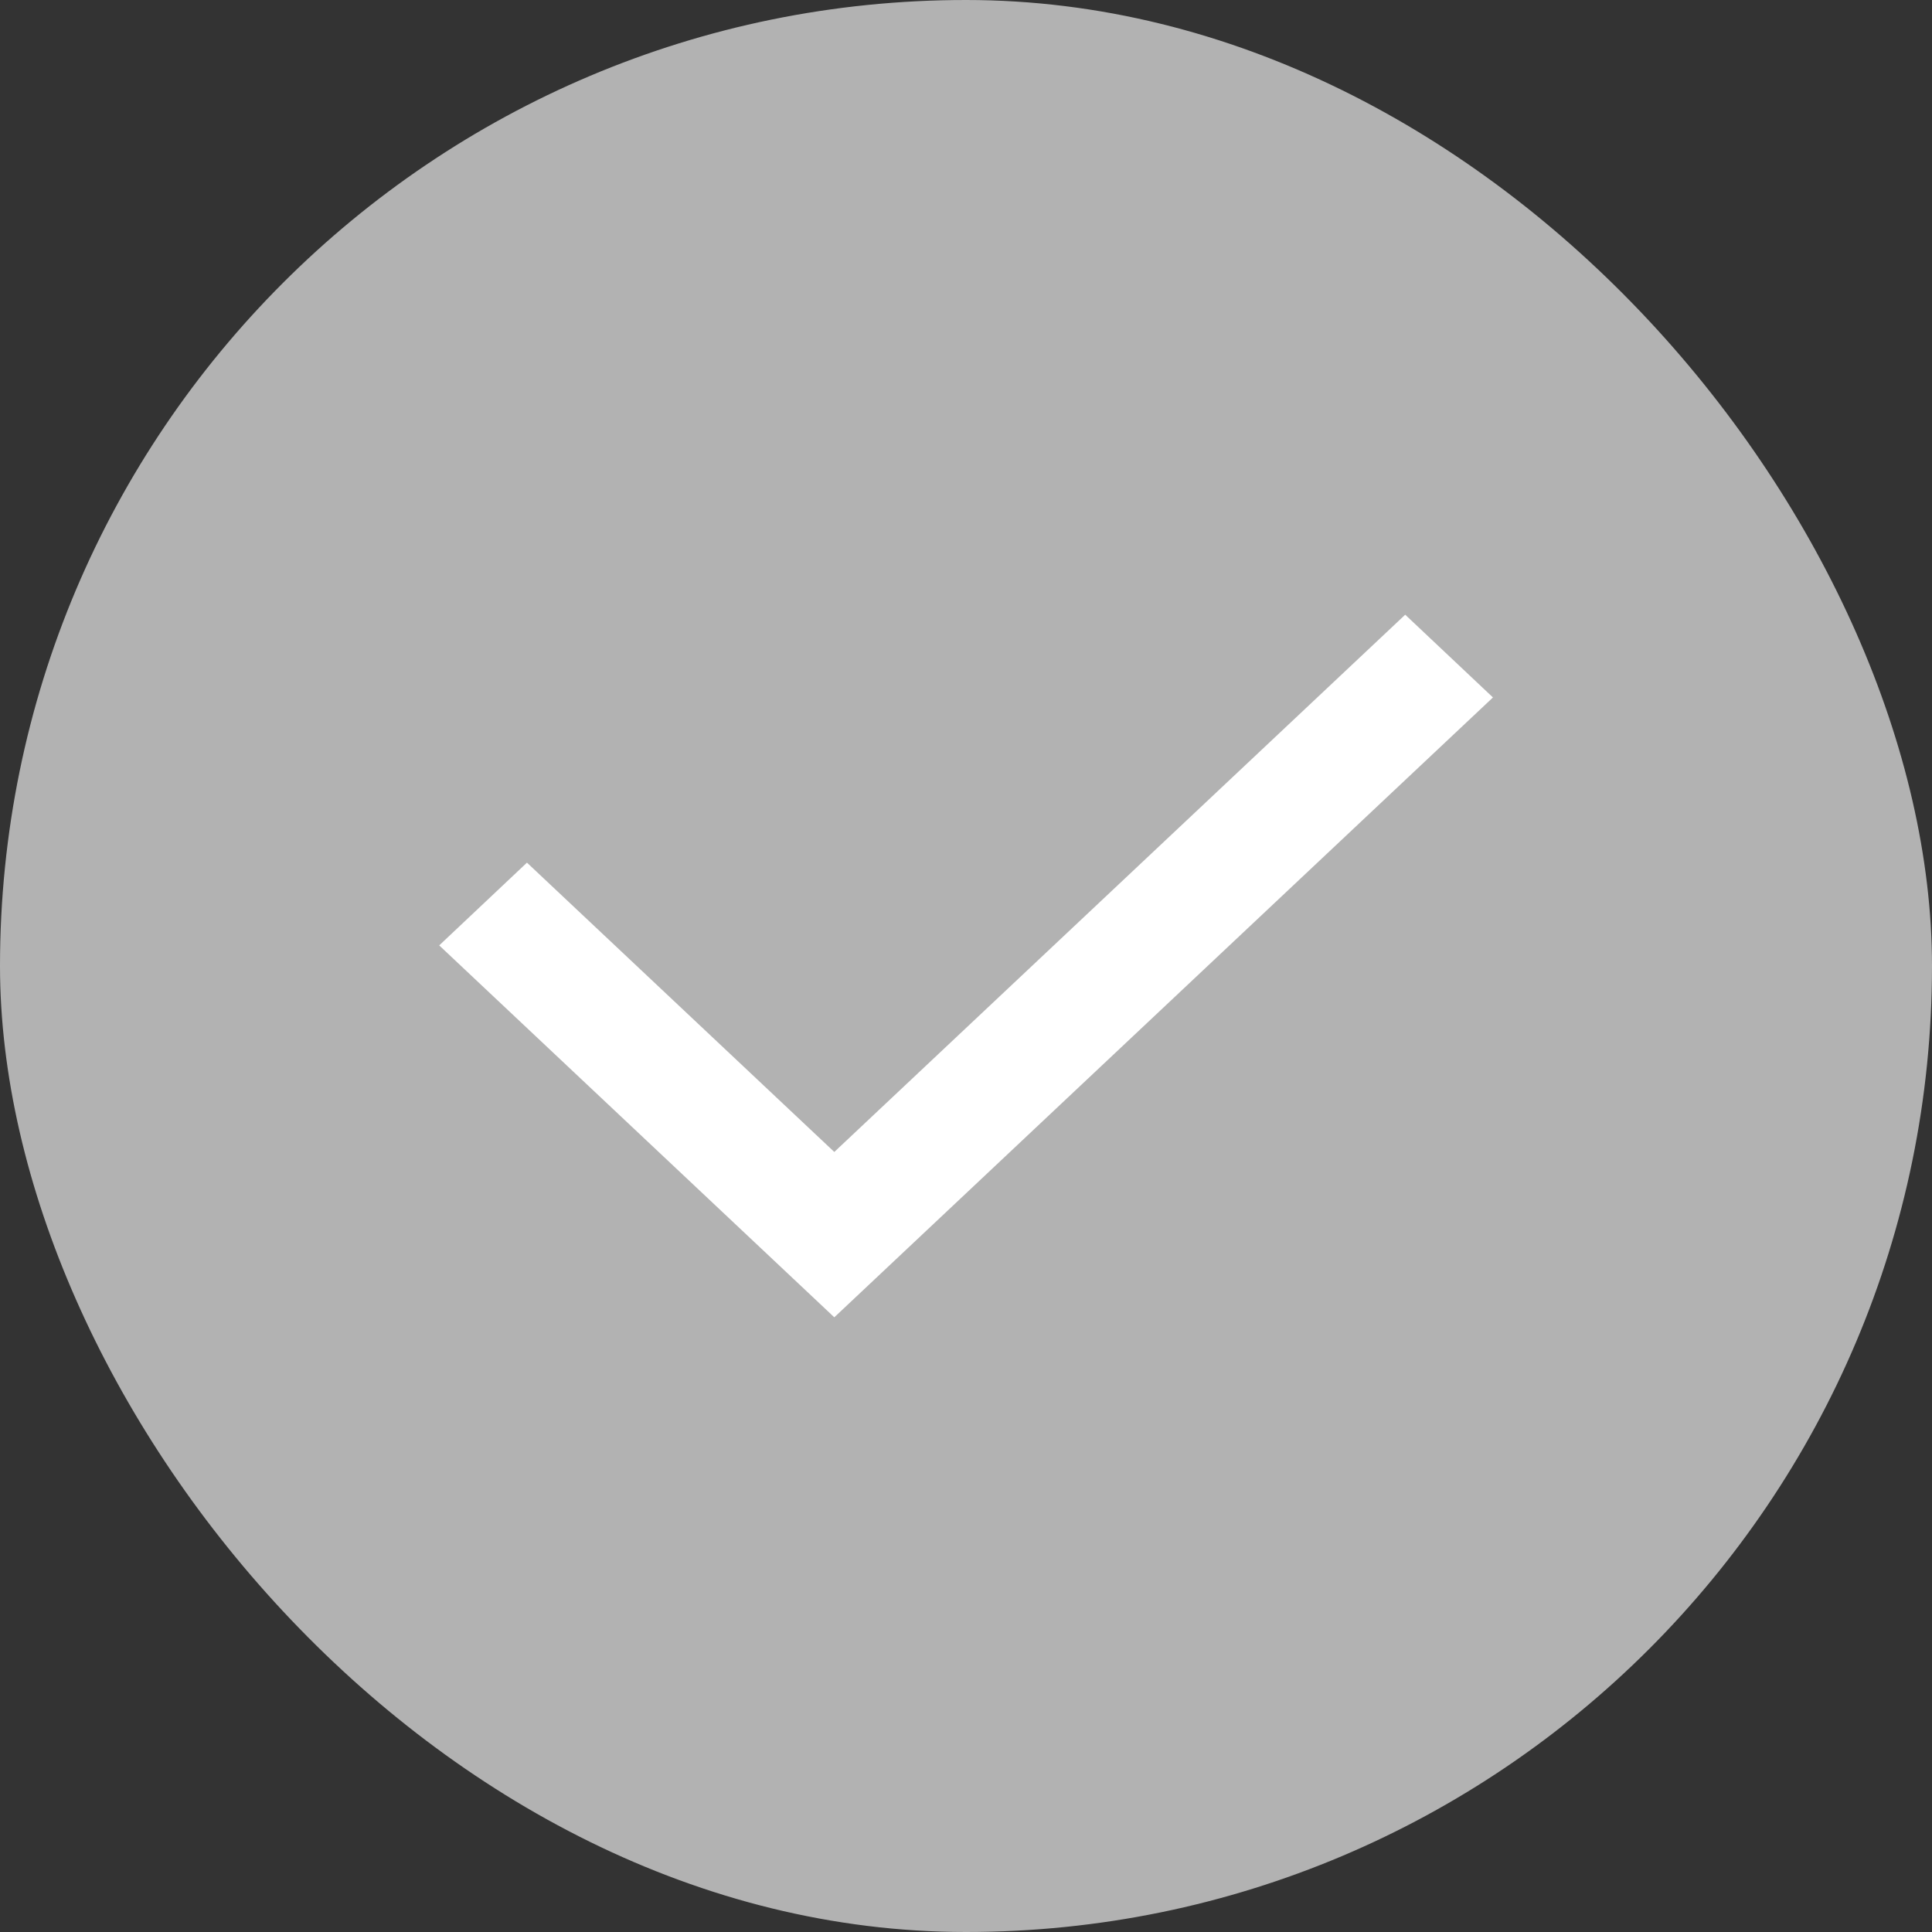
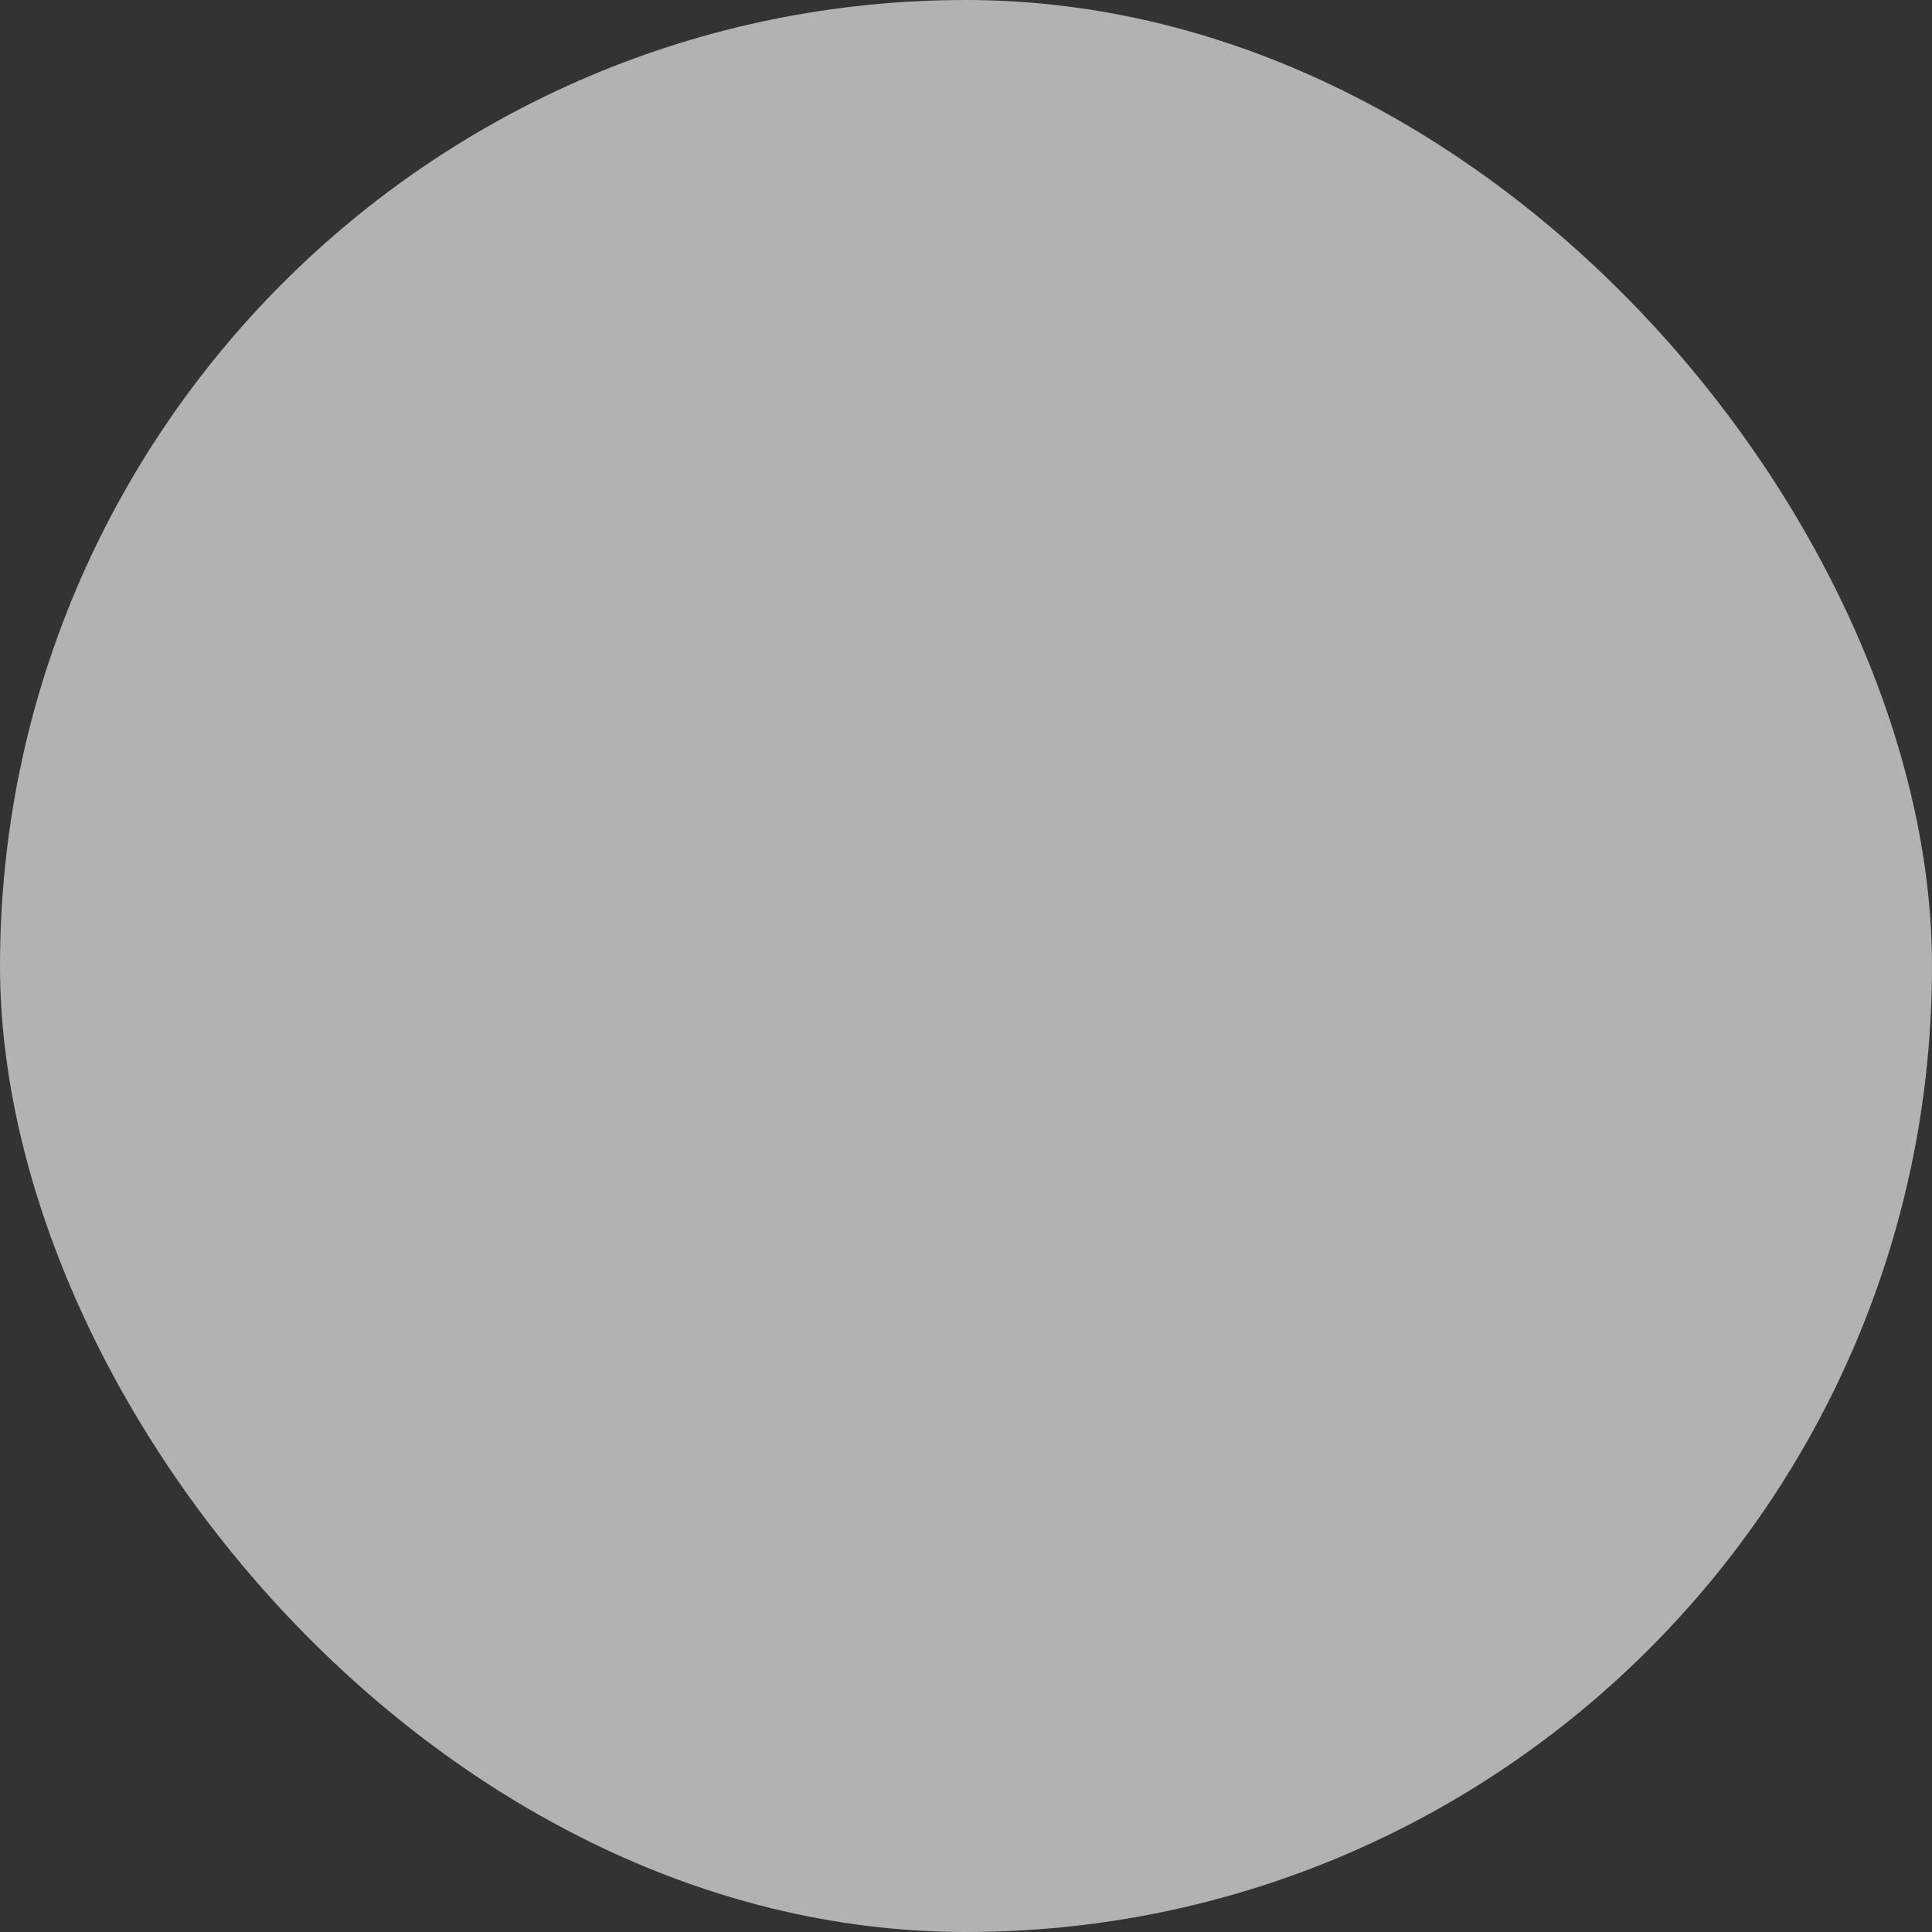
<svg xmlns="http://www.w3.org/2000/svg" width="12" height="12" viewBox="0 0 12 12" fill="none">
  <rect x="0" y="0" width="12" height="12" fill="#333333" stroke="none" />
  <rect width="12" height="12" rx="6" fill="#B2B2B2" />
-   <path d="M5.182 7.155L8.728 3.818L9.273 4.332L5.182 8.182L2.728 5.872L3.273 5.358L5.182 7.155Z" fill="white" />
</svg>